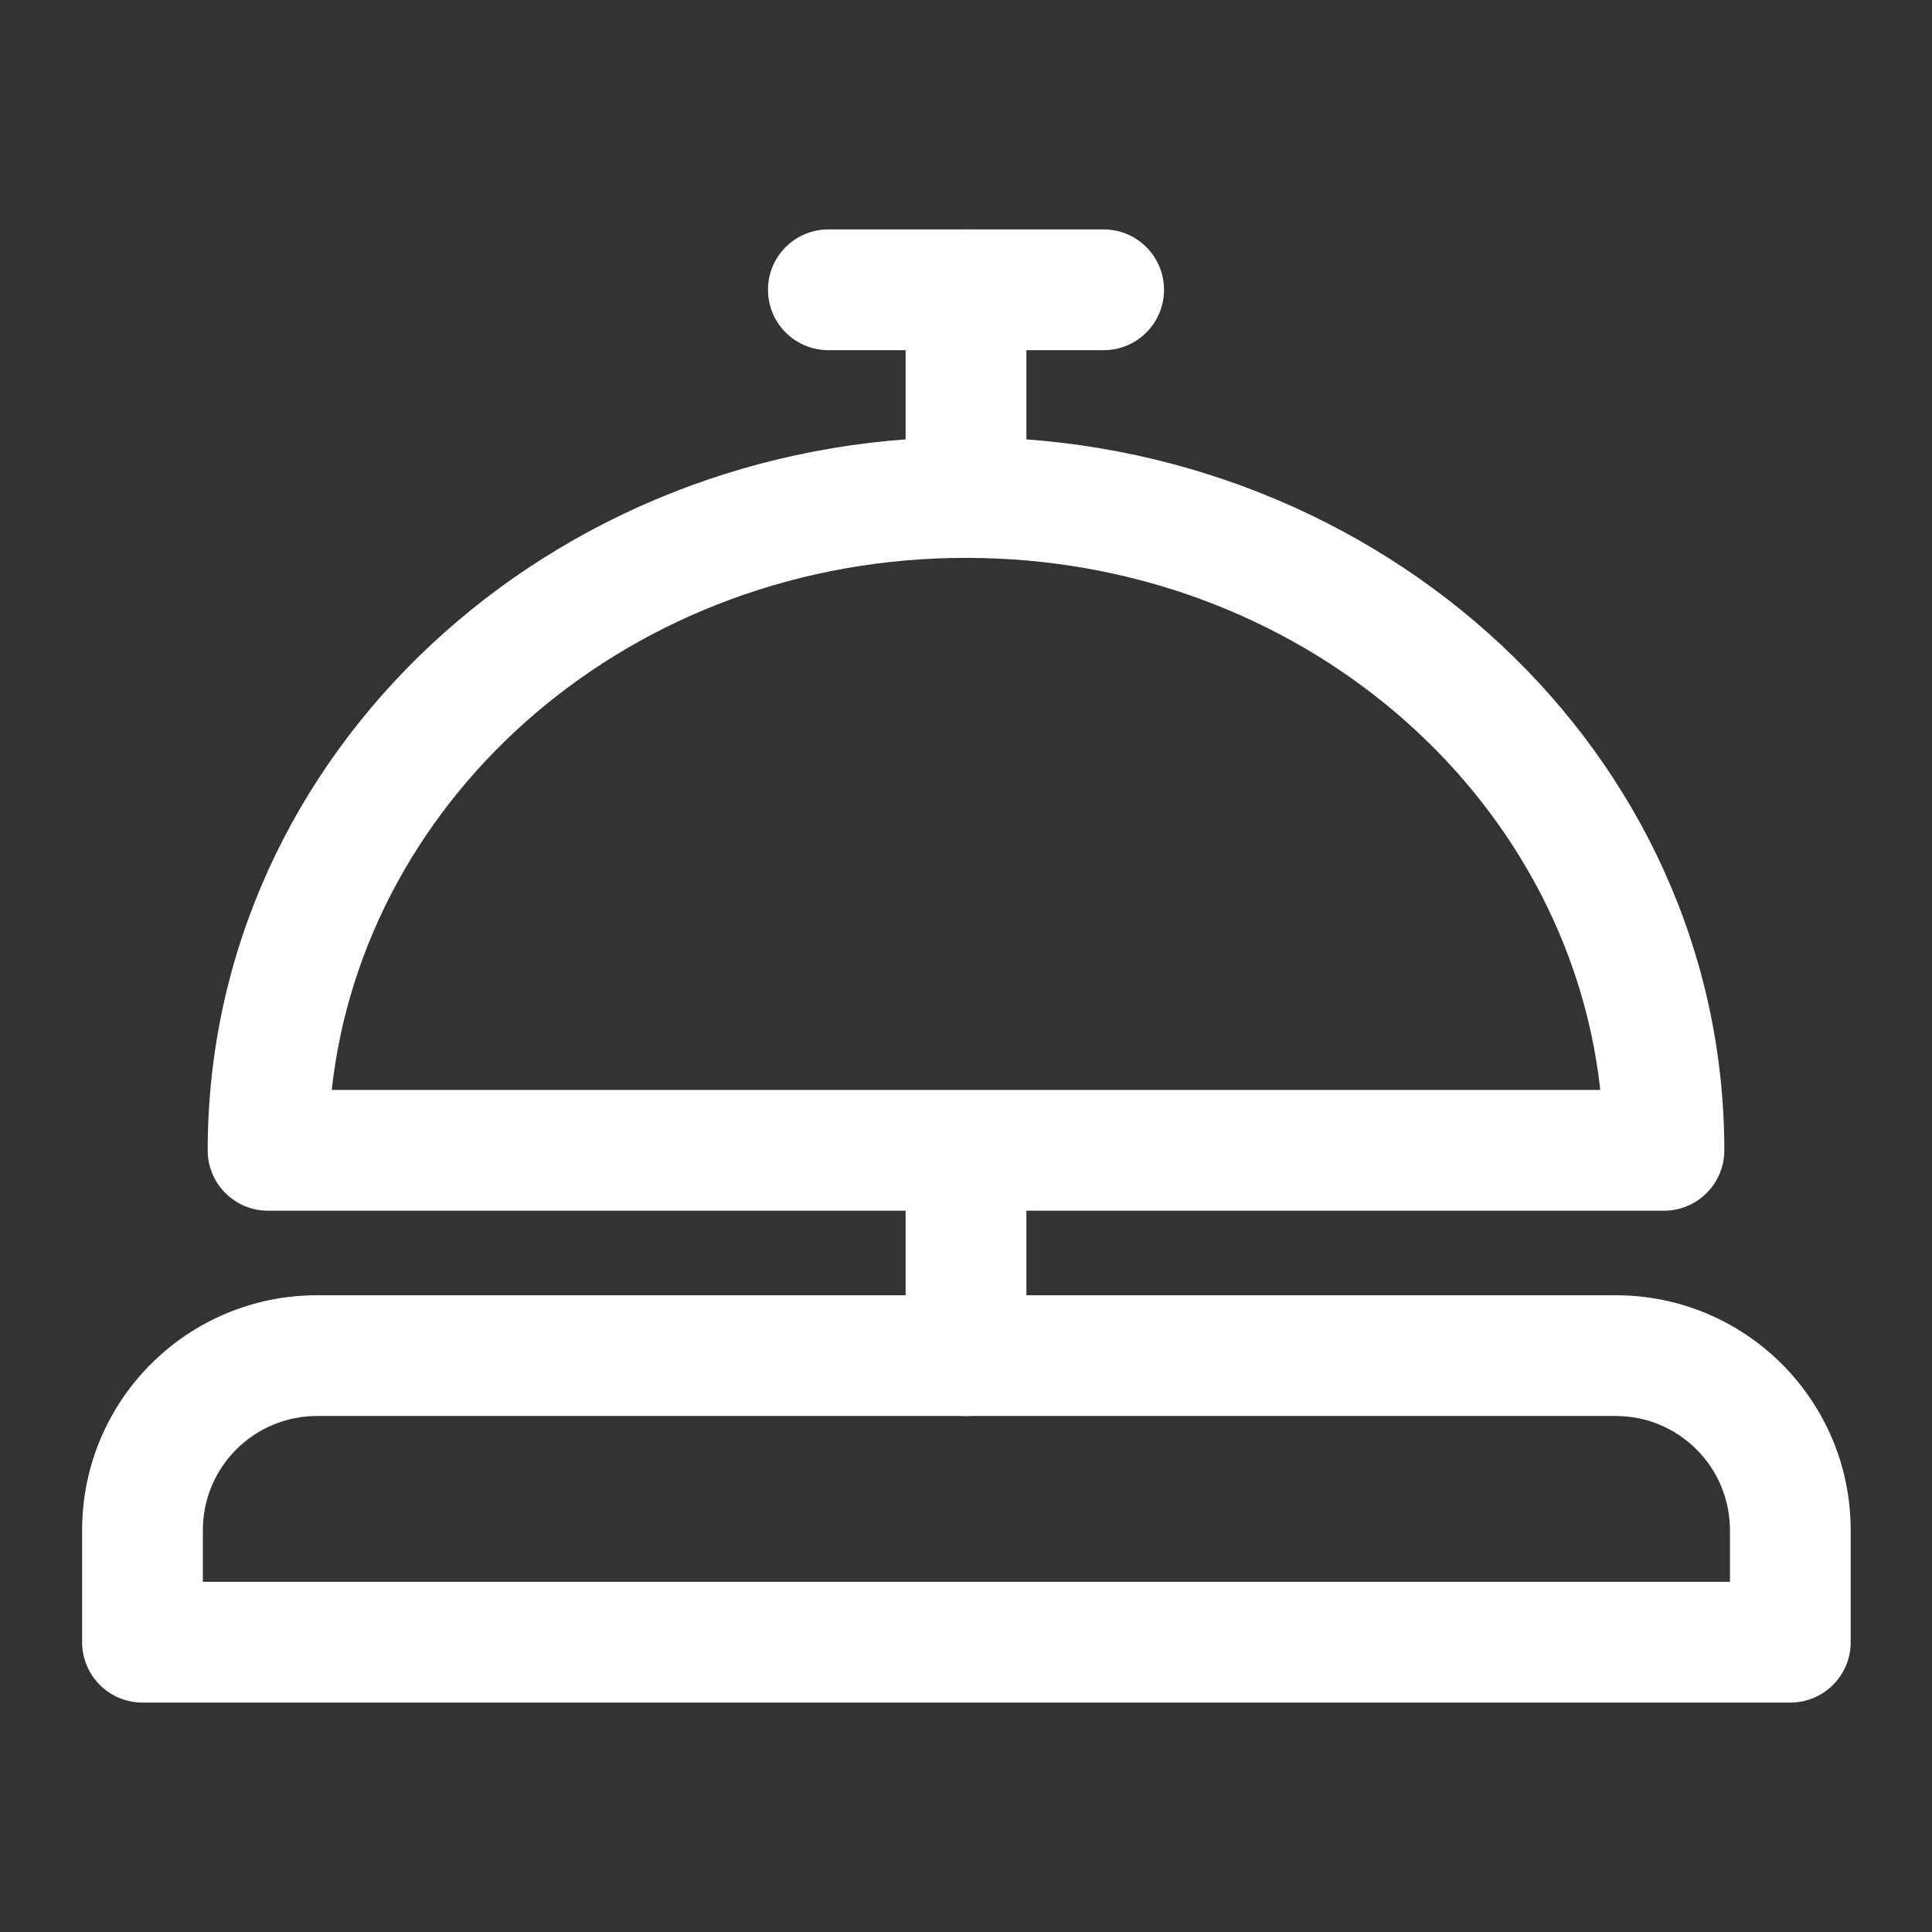
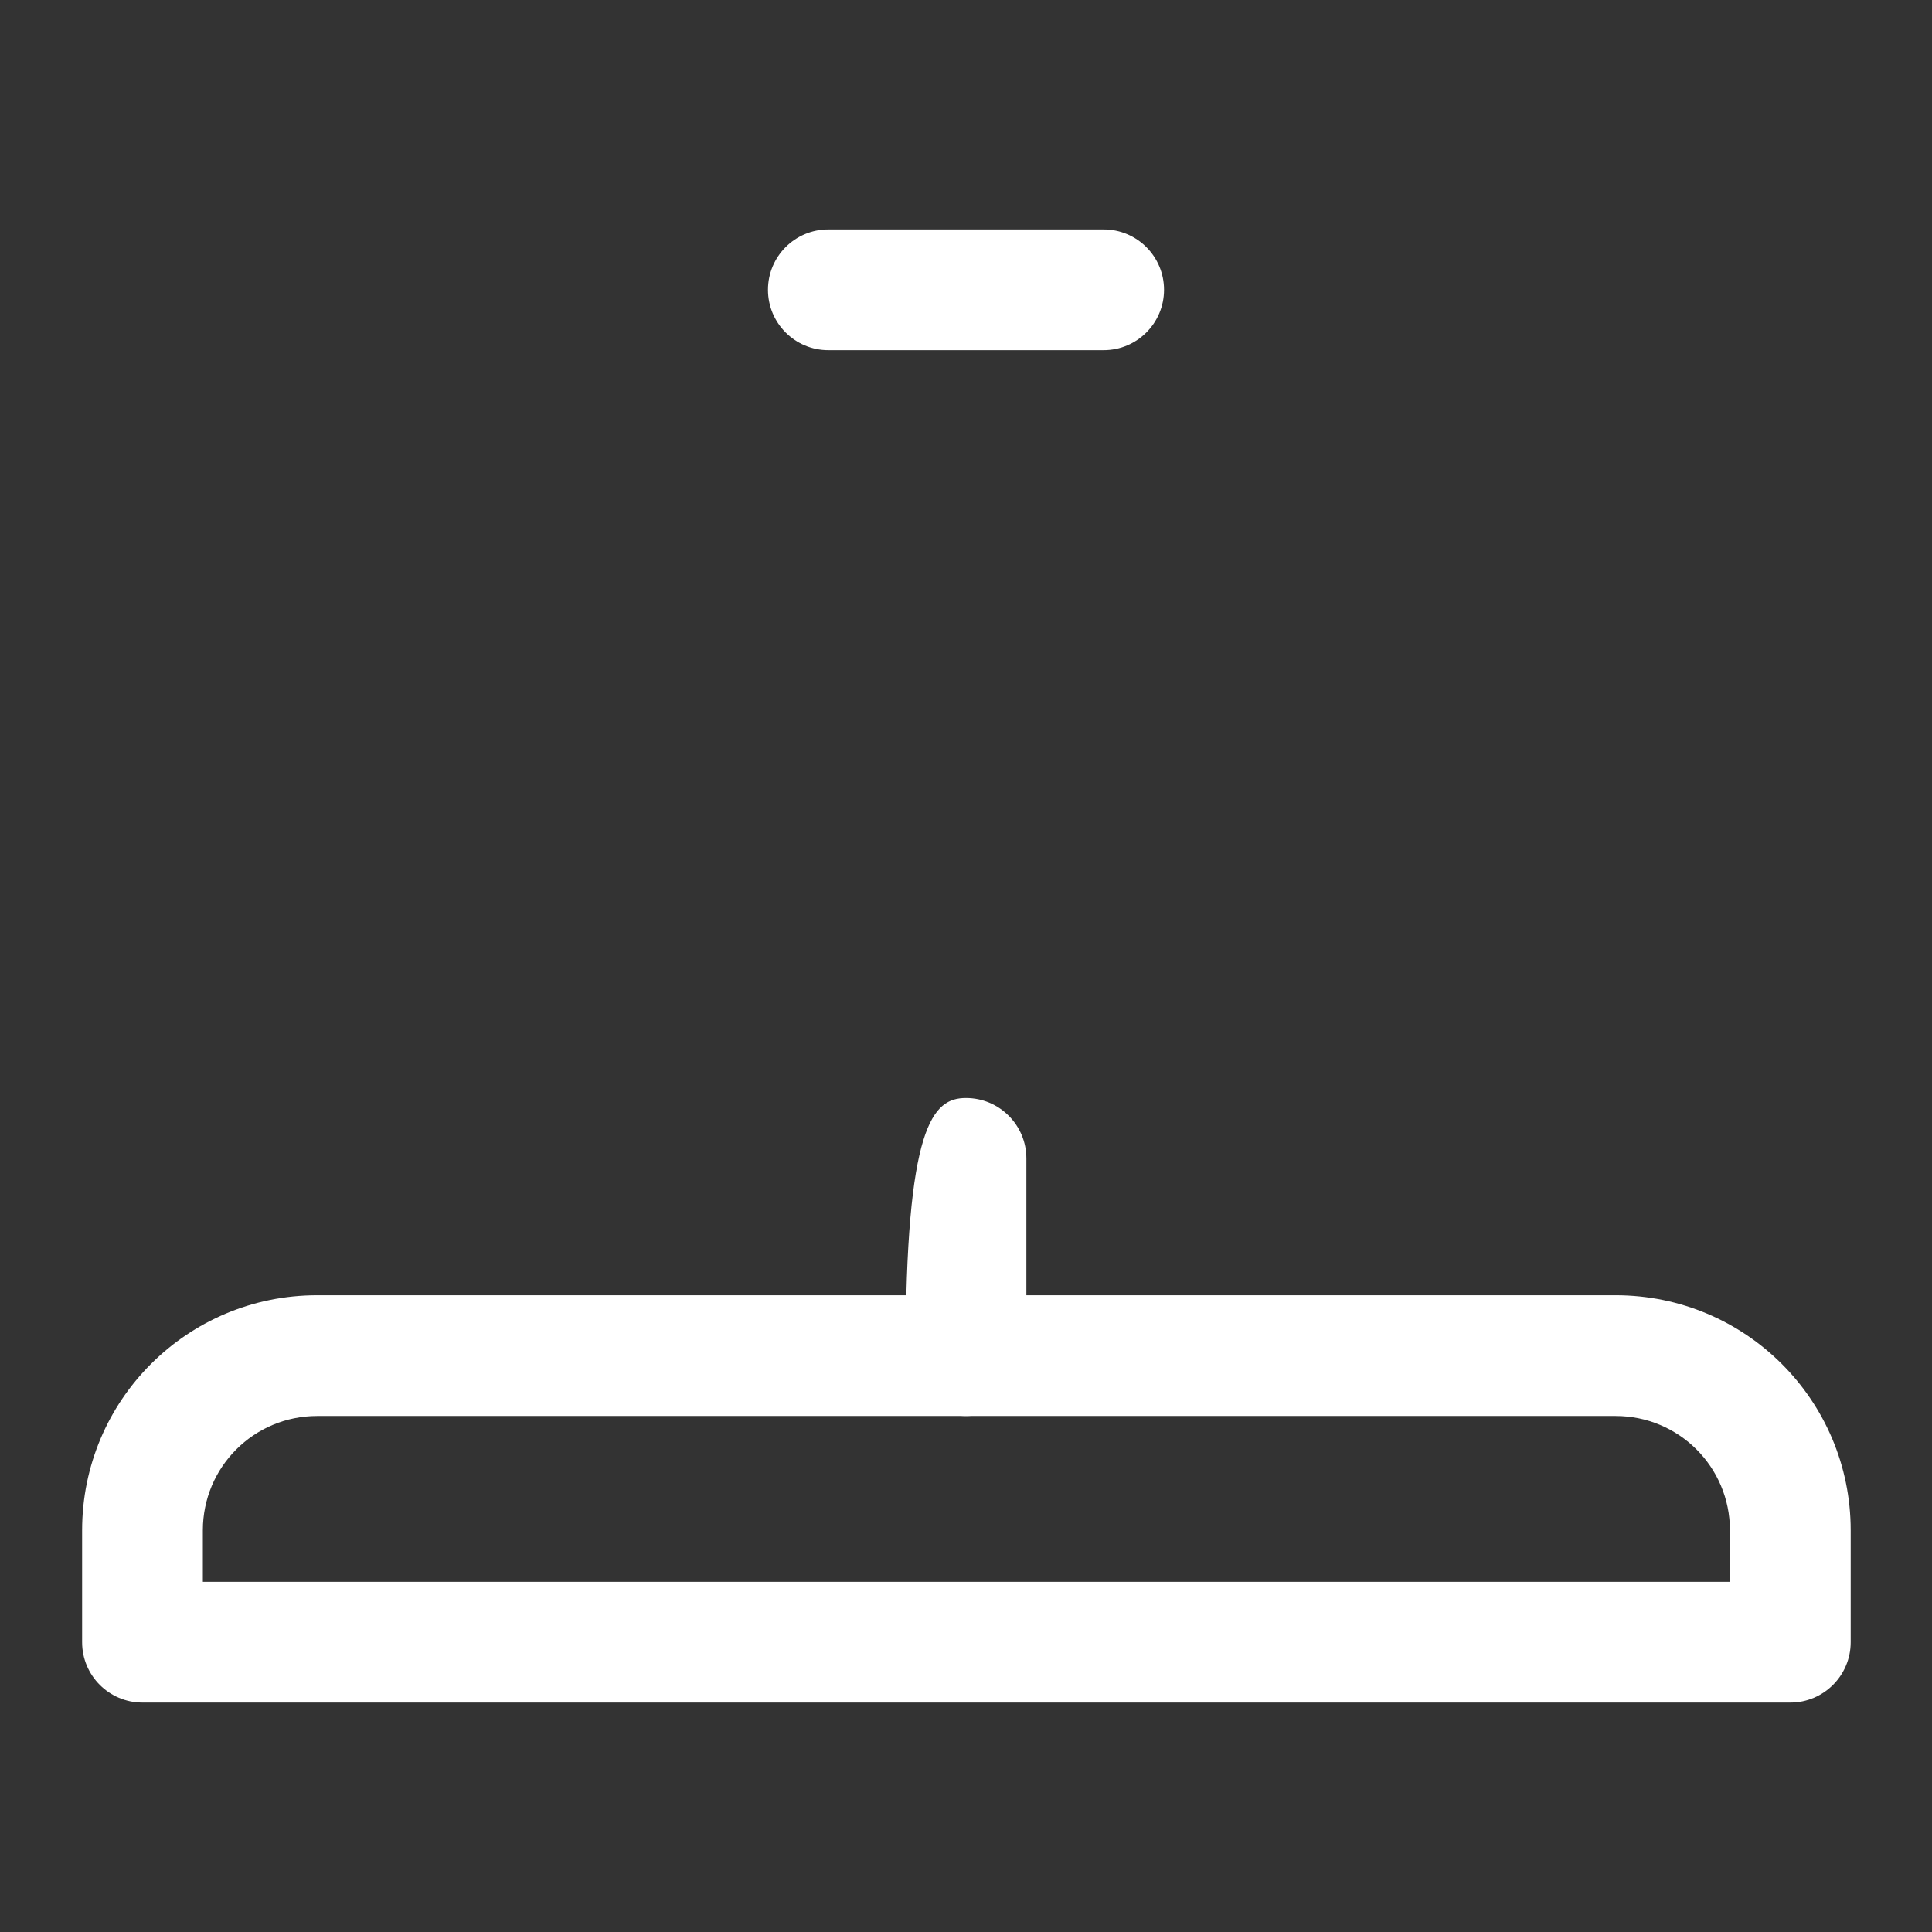
<svg xmlns="http://www.w3.org/2000/svg" width="60" height="60" viewBox="0 0 60 60" fill="none">
  <rect x="0" y="0" width="60" height="60" fill="#333333" stroke="none" />
-   <path fill-rule="evenodd" clip-rule="evenodd" d="M30 7.125C31.035 7.125 31.875 7.964 31.875 9V15C31.875 16.035 31.035 16.875 30 16.875C28.964 16.875 28.125 16.035 28.125 15V9C28.125 7.964 28.964 7.125 30 7.125Z" fill="white" />
-   <path fill-rule="evenodd" clip-rule="evenodd" d="M30 34.1C31.035 34.1 31.875 34.94 31.875 35.975V42.1C31.875 43.136 31.035 43.975 30 43.975C28.964 43.975 28.125 43.136 28.125 42.1V35.975C28.125 34.94 28.964 34.1 30 34.1Z" fill="white" />
+   <path fill-rule="evenodd" clip-rule="evenodd" d="M30 34.1C31.035 34.1 31.875 34.94 31.875 35.975V42.1C31.875 43.136 31.035 43.975 30 43.975C28.964 43.975 28.125 43.136 28.125 42.1C28.125 34.94 28.964 34.1 30 34.1Z" fill="white" />
  <path fill-rule="evenodd" clip-rule="evenodd" d="M23.85 9C23.85 7.964 24.689 7.125 25.725 7.125H34.275C35.31 7.125 36.15 7.964 36.15 9C36.15 10.036 35.31 10.875 34.275 10.875H25.725C24.689 10.875 23.85 10.036 23.85 9Z" fill="white" />
  <path fill-rule="evenodd" clip-rule="evenodd" d="M9.85 43.975C7.885 43.975 6.3 45.56 6.3 47.525V49.125H53.725V47.525C53.725 45.56 52.139 43.975 50.175 43.975H9.85ZM2.55 47.525C2.55 43.489 5.814 40.225 9.85 40.225H50.175C54.21 40.225 57.475 43.489 57.475 47.525V51C57.475 52.035 56.635 52.875 55.6 52.875H4.425C3.389 52.875 2.55 52.035 2.55 51V47.525Z" fill="white" />
-   <path fill-rule="evenodd" clip-rule="evenodd" d="M6.45 35.725C6.45 23.374 17.109 13.575 30 13.575C42.891 13.575 53.55 23.374 53.55 35.725C53.55 36.761 52.71 37.6 51.675 37.6H8.325C7.289 37.6 6.45 36.761 6.45 35.725ZM10.302 33.85H49.698C48.691 24.659 40.363 17.325 30 17.325C19.636 17.325 11.309 24.659 10.302 33.85Z" fill="white" />
</svg>